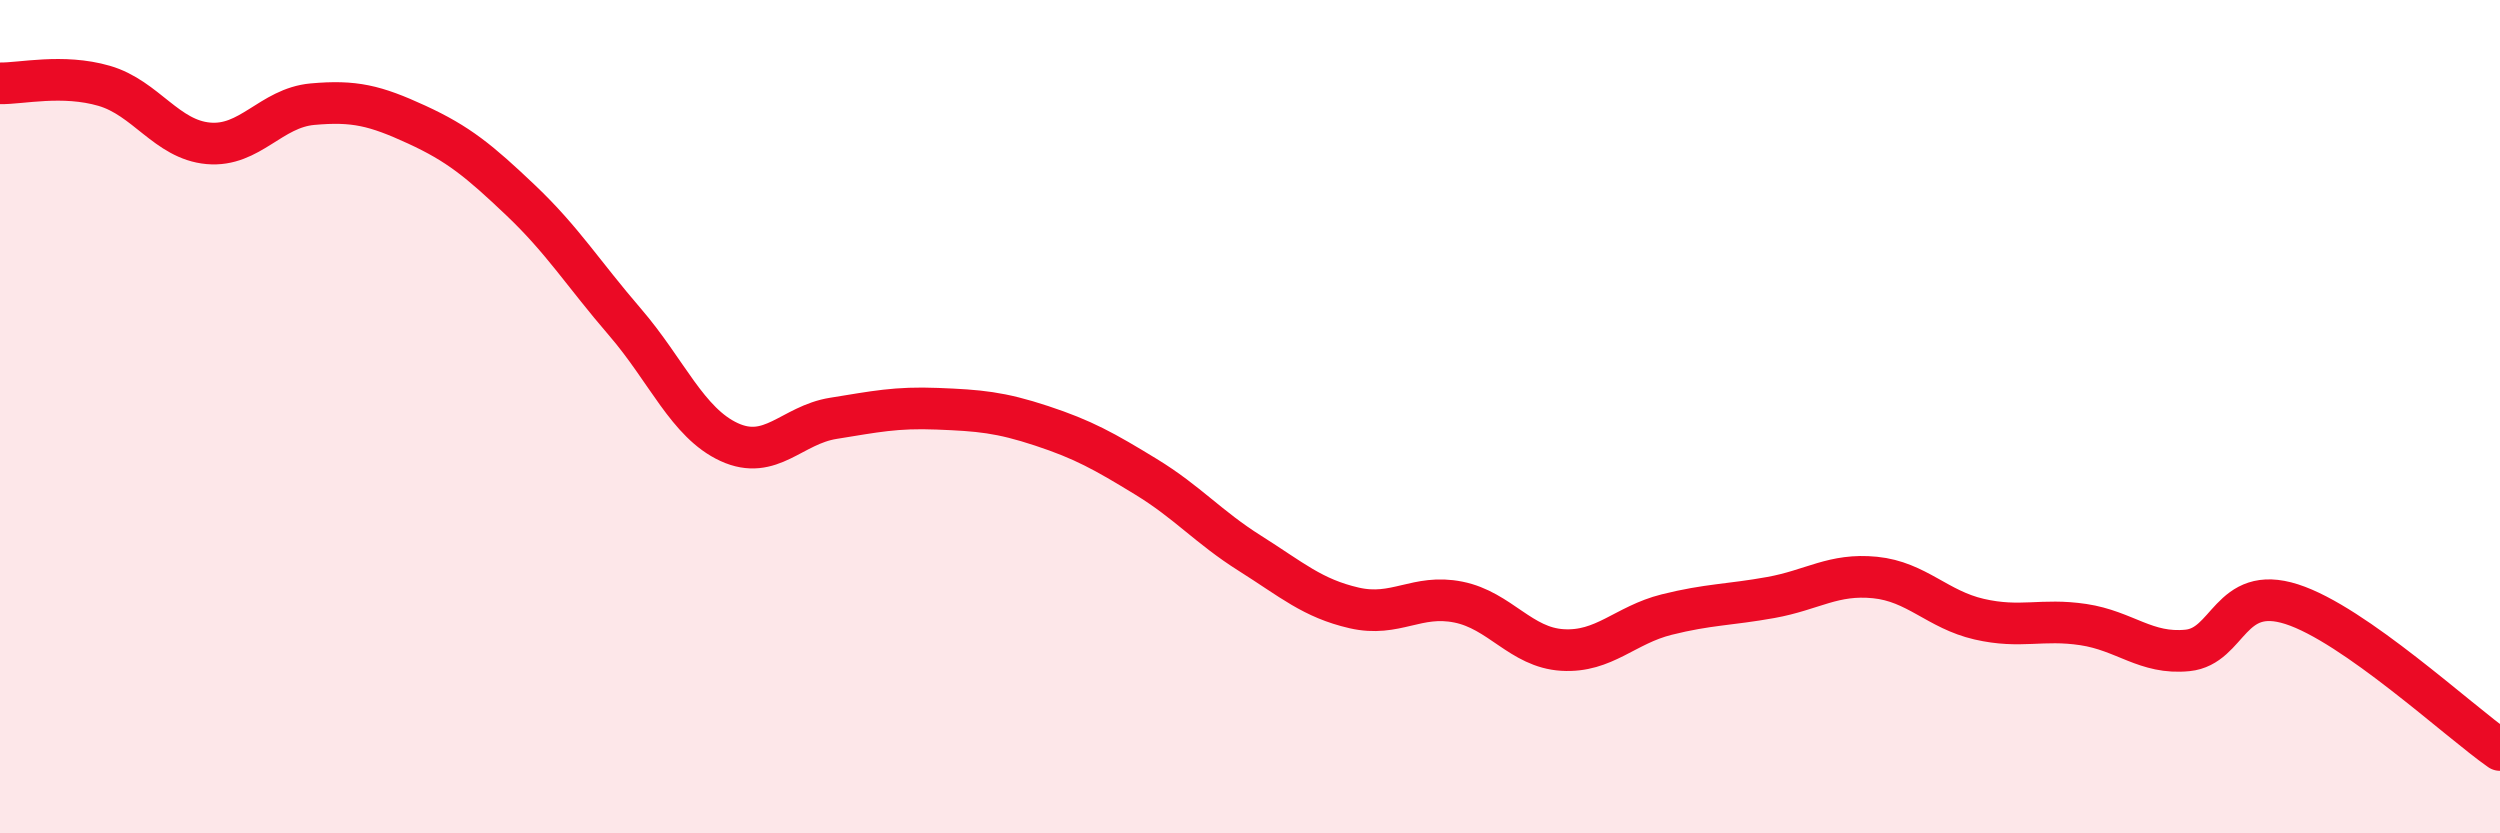
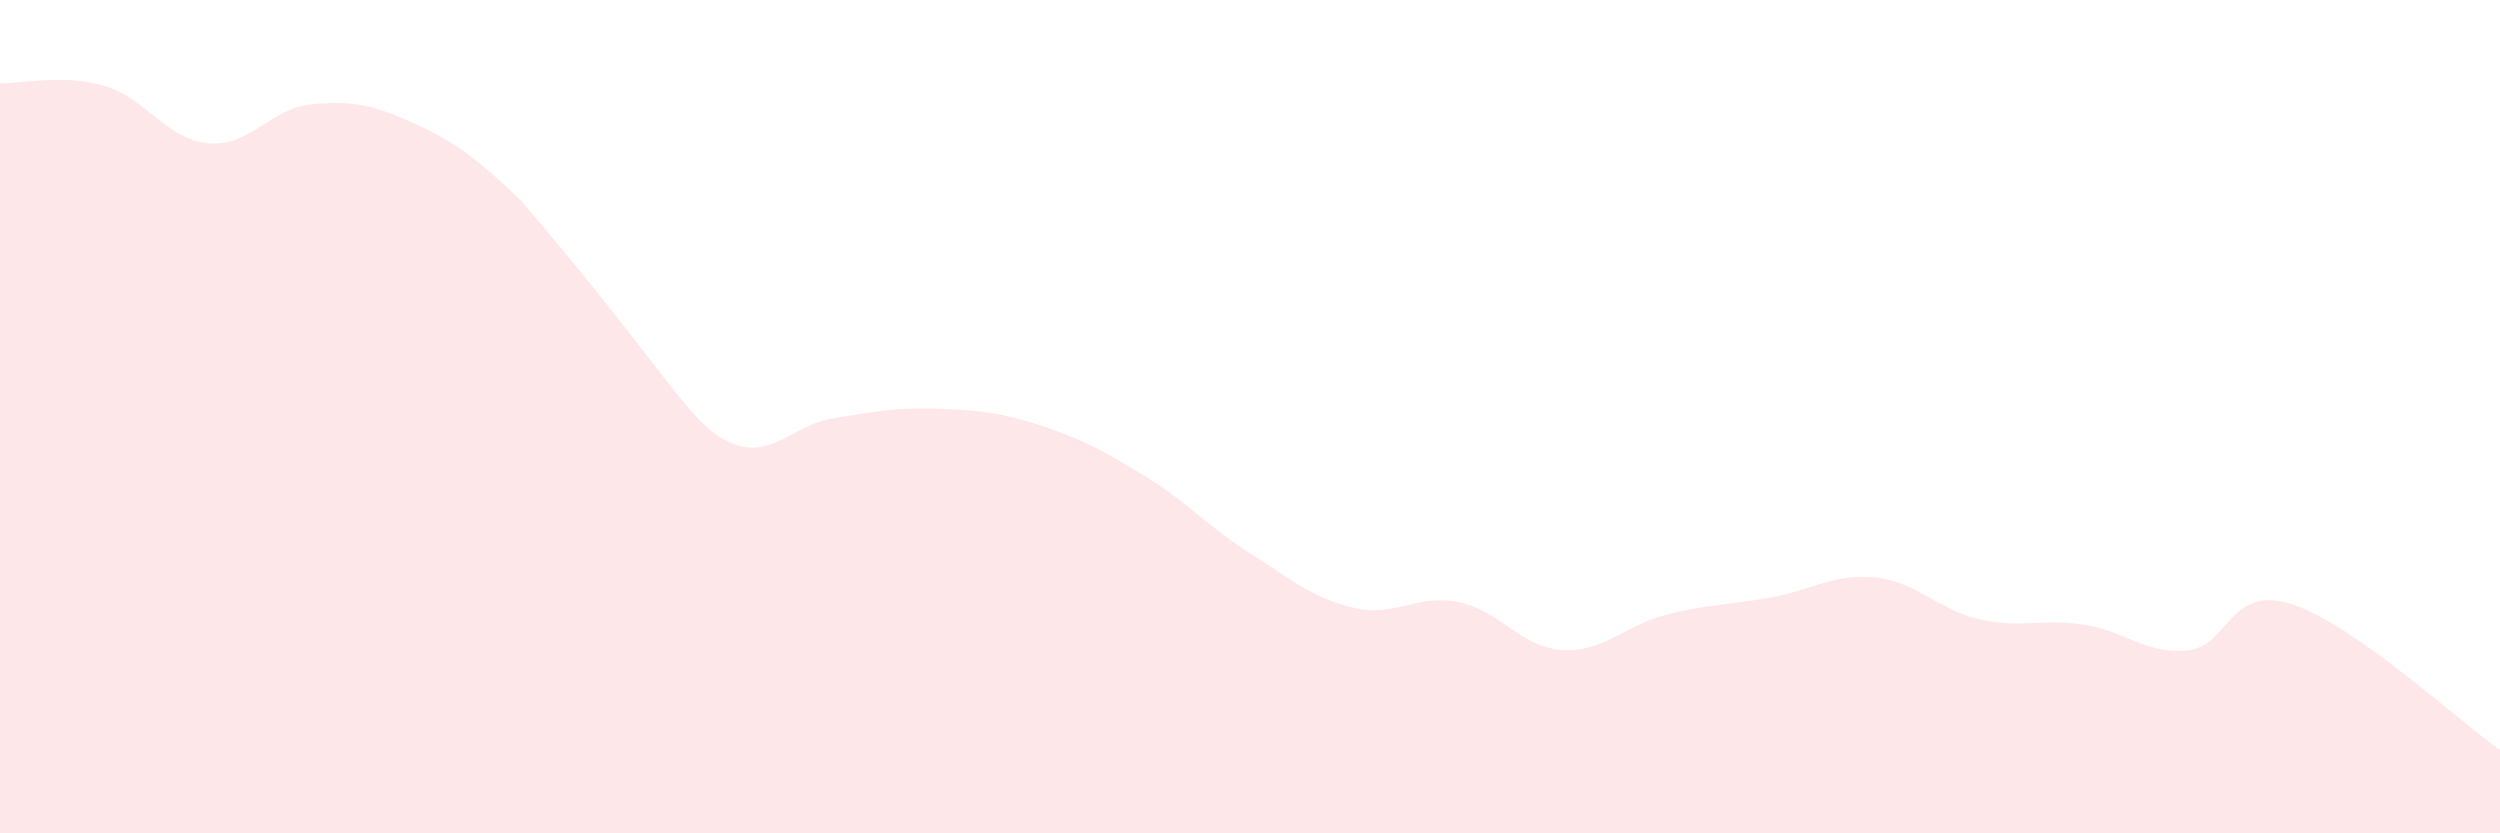
<svg xmlns="http://www.w3.org/2000/svg" width="60" height="20" viewBox="0 0 60 20">
-   <path d="M 0,2 C 0.5,2.01 1.5,1.77 2.5,2.06 C 3.5,2.35 4,3.35 5,3.44 C 6,3.53 6.5,2.59 7.5,2.5 C 8.5,2.41 9,2.53 10,2.99 C 11,3.45 11.5,3.86 12.5,4.81 C 13.5,5.76 14,6.57 15,7.73 C 16,8.89 16.5,10.15 17.5,10.61 C 18.5,11.07 19,10.2 20,10.04 C 21,9.88 21.5,9.77 22.5,9.81 C 23.5,9.85 24,9.89 25,10.22 C 26,10.55 26.5,10.83 27.5,11.44 C 28.5,12.05 29,12.65 30,13.28 C 31,13.91 31.5,14.36 32.5,14.59 C 33.5,14.82 34,14.25 35,14.45 C 36,14.65 36.5,15.54 37.5,15.6 C 38.5,15.66 39,15 40,14.75 C 41,14.5 41.5,14.52 42.5,14.34 C 43.5,14.16 44,13.76 45,13.86 C 46,13.96 46.5,14.63 47.5,14.86 C 48.5,15.09 49,14.84 50,14.99 C 51,15.14 51.5,15.71 52.5,15.61 C 53.5,15.51 53.5,14.02 55,14.5 C 56.5,14.98 59,17.3 60,18L60 20L0 20Z" fill="#EB0A25" opacity="0.1" stroke-linecap="round" stroke-linejoin="round" />
-   <path d="M 0,2 C 0.5,2.01 1.5,1.77 2.5,2.06 C 3.5,2.35 4,3.35 5,3.44 C 6,3.53 6.5,2.59 7.5,2.5 C 8.5,2.41 9,2.53 10,2.99 C 11,3.45 11.5,3.86 12.5,4.81 C 13.5,5.76 14,6.57 15,7.73 C 16,8.89 16.5,10.15 17.5,10.61 C 18.5,11.07 19,10.2 20,10.04 C 21,9.88 21.5,9.77 22.5,9.81 C 23.5,9.85 24,9.89 25,10.22 C 26,10.55 26.5,10.83 27.5,11.44 C 28.5,12.05 29,12.65 30,13.28 C 31,13.91 31.5,14.36 32.5,14.59 C 33.5,14.82 34,14.25 35,14.45 C 36,14.65 36.5,15.54 37.5,15.6 C 38.5,15.66 39,15 40,14.75 C 41,14.5 41.5,14.52 42.5,14.34 C 43.5,14.16 44,13.76 45,13.86 C 46,13.96 46.5,14.63 47.5,14.86 C 48.5,15.09 49,14.84 50,14.99 C 51,15.14 51.5,15.71 52.5,15.61 C 53.5,15.51 53.5,14.02 55,14.5 C 56.5,14.98 59,17.3 60,18" stroke="#EB0A25" stroke-width="1" fill="none" stroke-linecap="round" stroke-linejoin="round" />
+   <path d="M 0,2 C 0.5,2.01 1.5,1.77 2.5,2.06 C 3.5,2.35 4,3.35 5,3.44 C 6,3.53 6.5,2.59 7.5,2.5 C 8.5,2.41 9,2.53 10,2.99 C 11,3.45 11.5,3.86 12.5,4.81 C 16,8.89 16.5,10.15 17.5,10.61 C 18.5,11.07 19,10.2 20,10.04 C 21,9.88 21.5,9.77 22.5,9.81 C 23.5,9.85 24,9.89 25,10.22 C 26,10.55 26.5,10.83 27.5,11.44 C 28.5,12.05 29,12.65 30,13.28 C 31,13.91 31.5,14.36 32.5,14.59 C 33.5,14.82 34,14.25 35,14.45 C 36,14.65 36.5,15.54 37.5,15.6 C 38.5,15.66 39,15 40,14.75 C 41,14.5 41.5,14.52 42.5,14.34 C 43.5,14.16 44,13.76 45,13.86 C 46,13.96 46.5,14.63 47.5,14.86 C 48.5,15.09 49,14.84 50,14.99 C 51,15.14 51.5,15.71 52.5,15.61 C 53.5,15.51 53.5,14.02 55,14.5 C 56.5,14.98 59,17.3 60,18L60 20L0 20Z" fill="#EB0A25" opacity="0.1" stroke-linecap="round" stroke-linejoin="round" />
</svg>